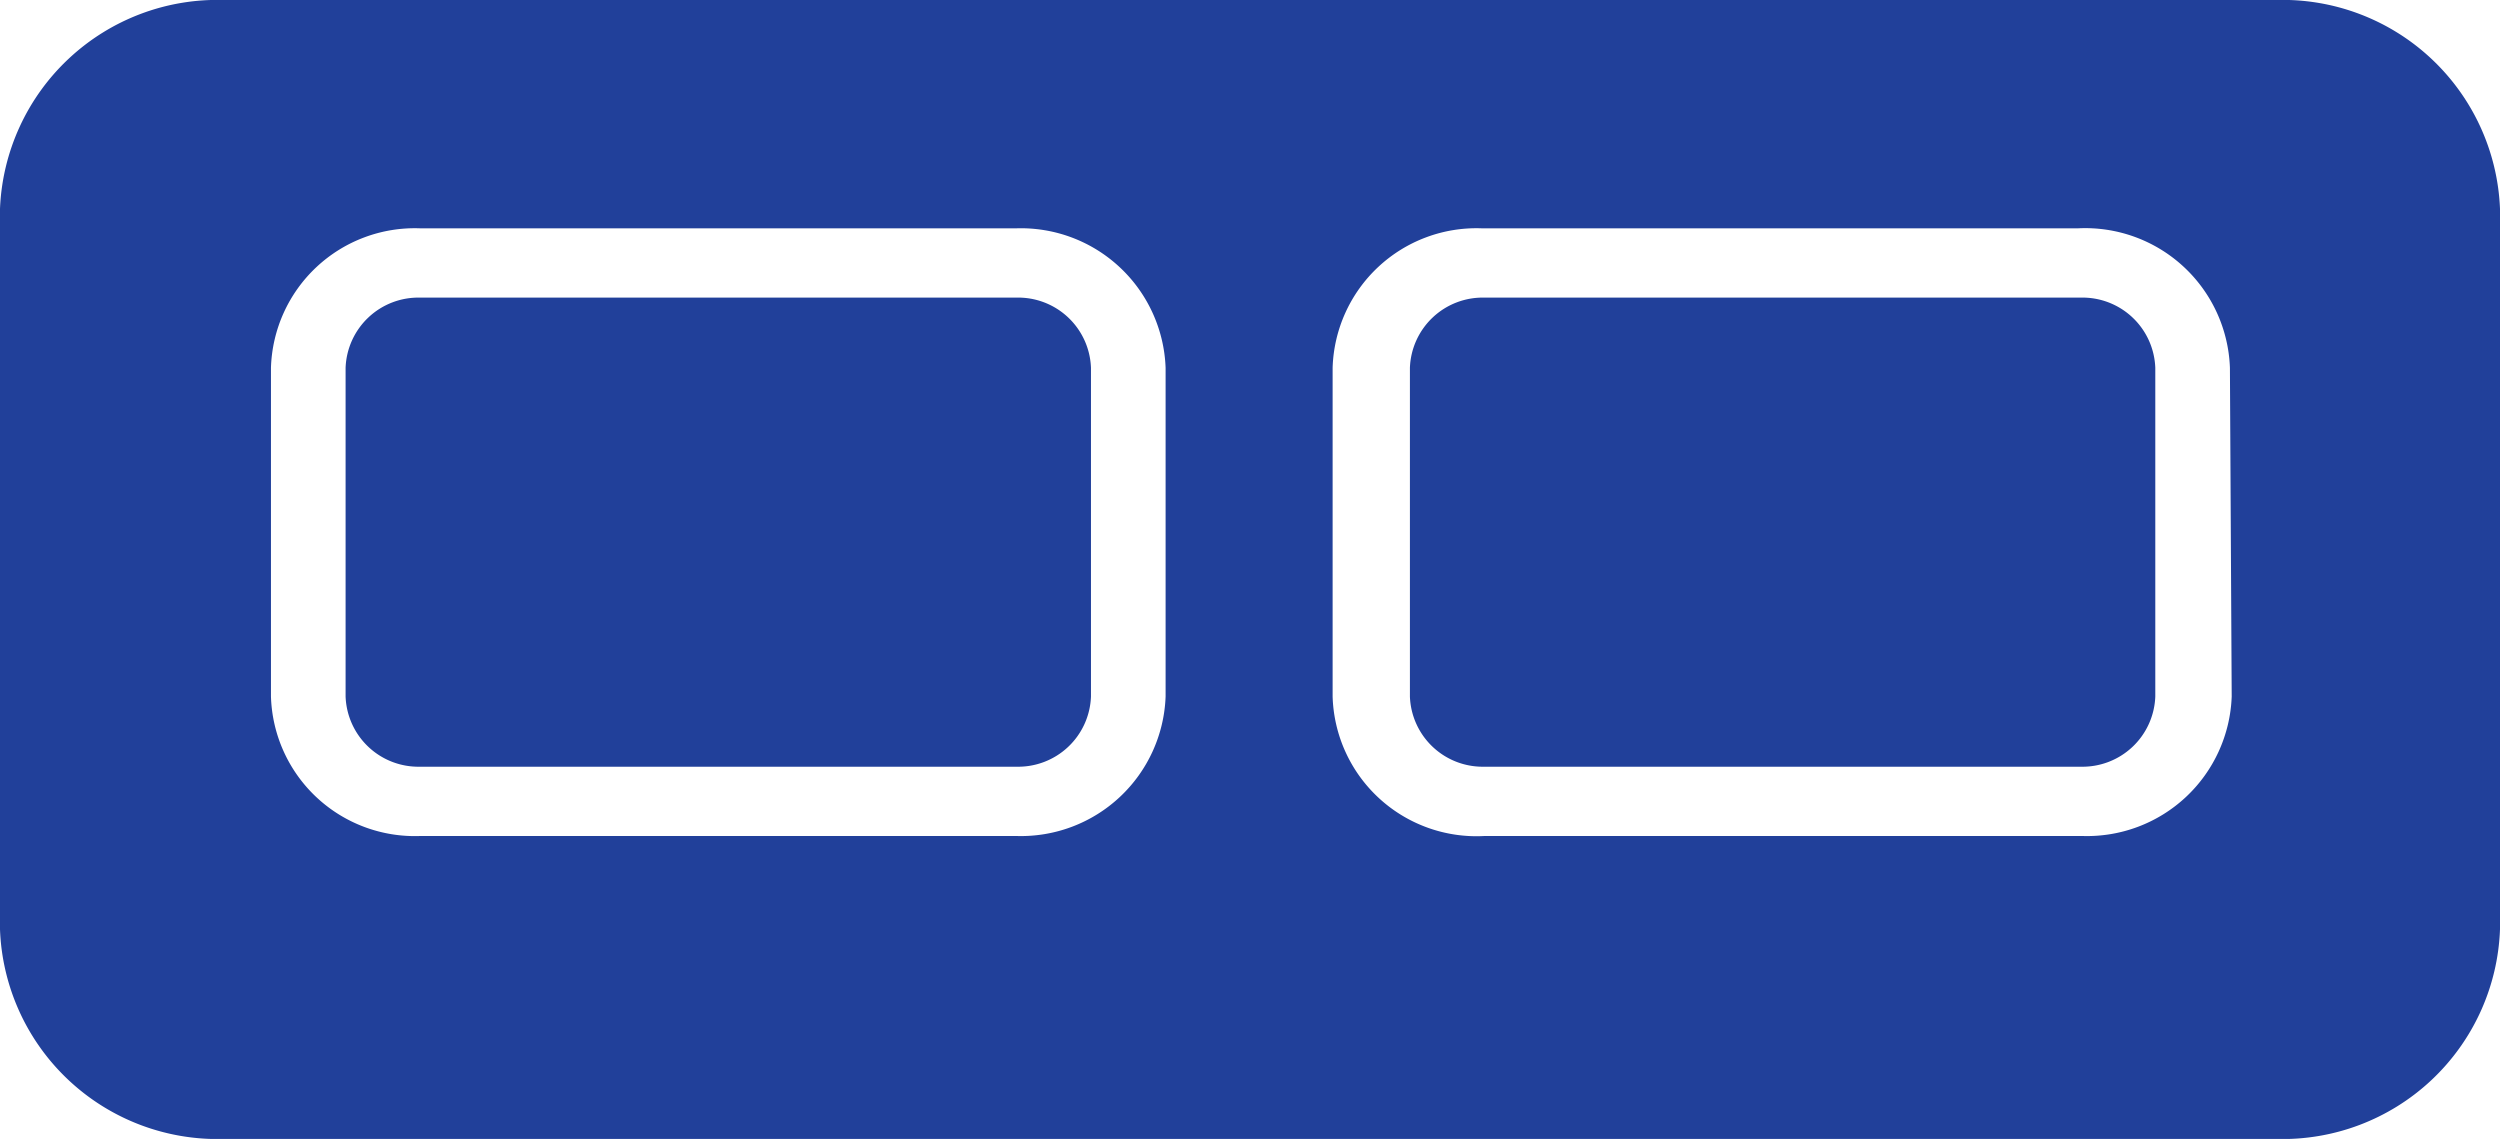
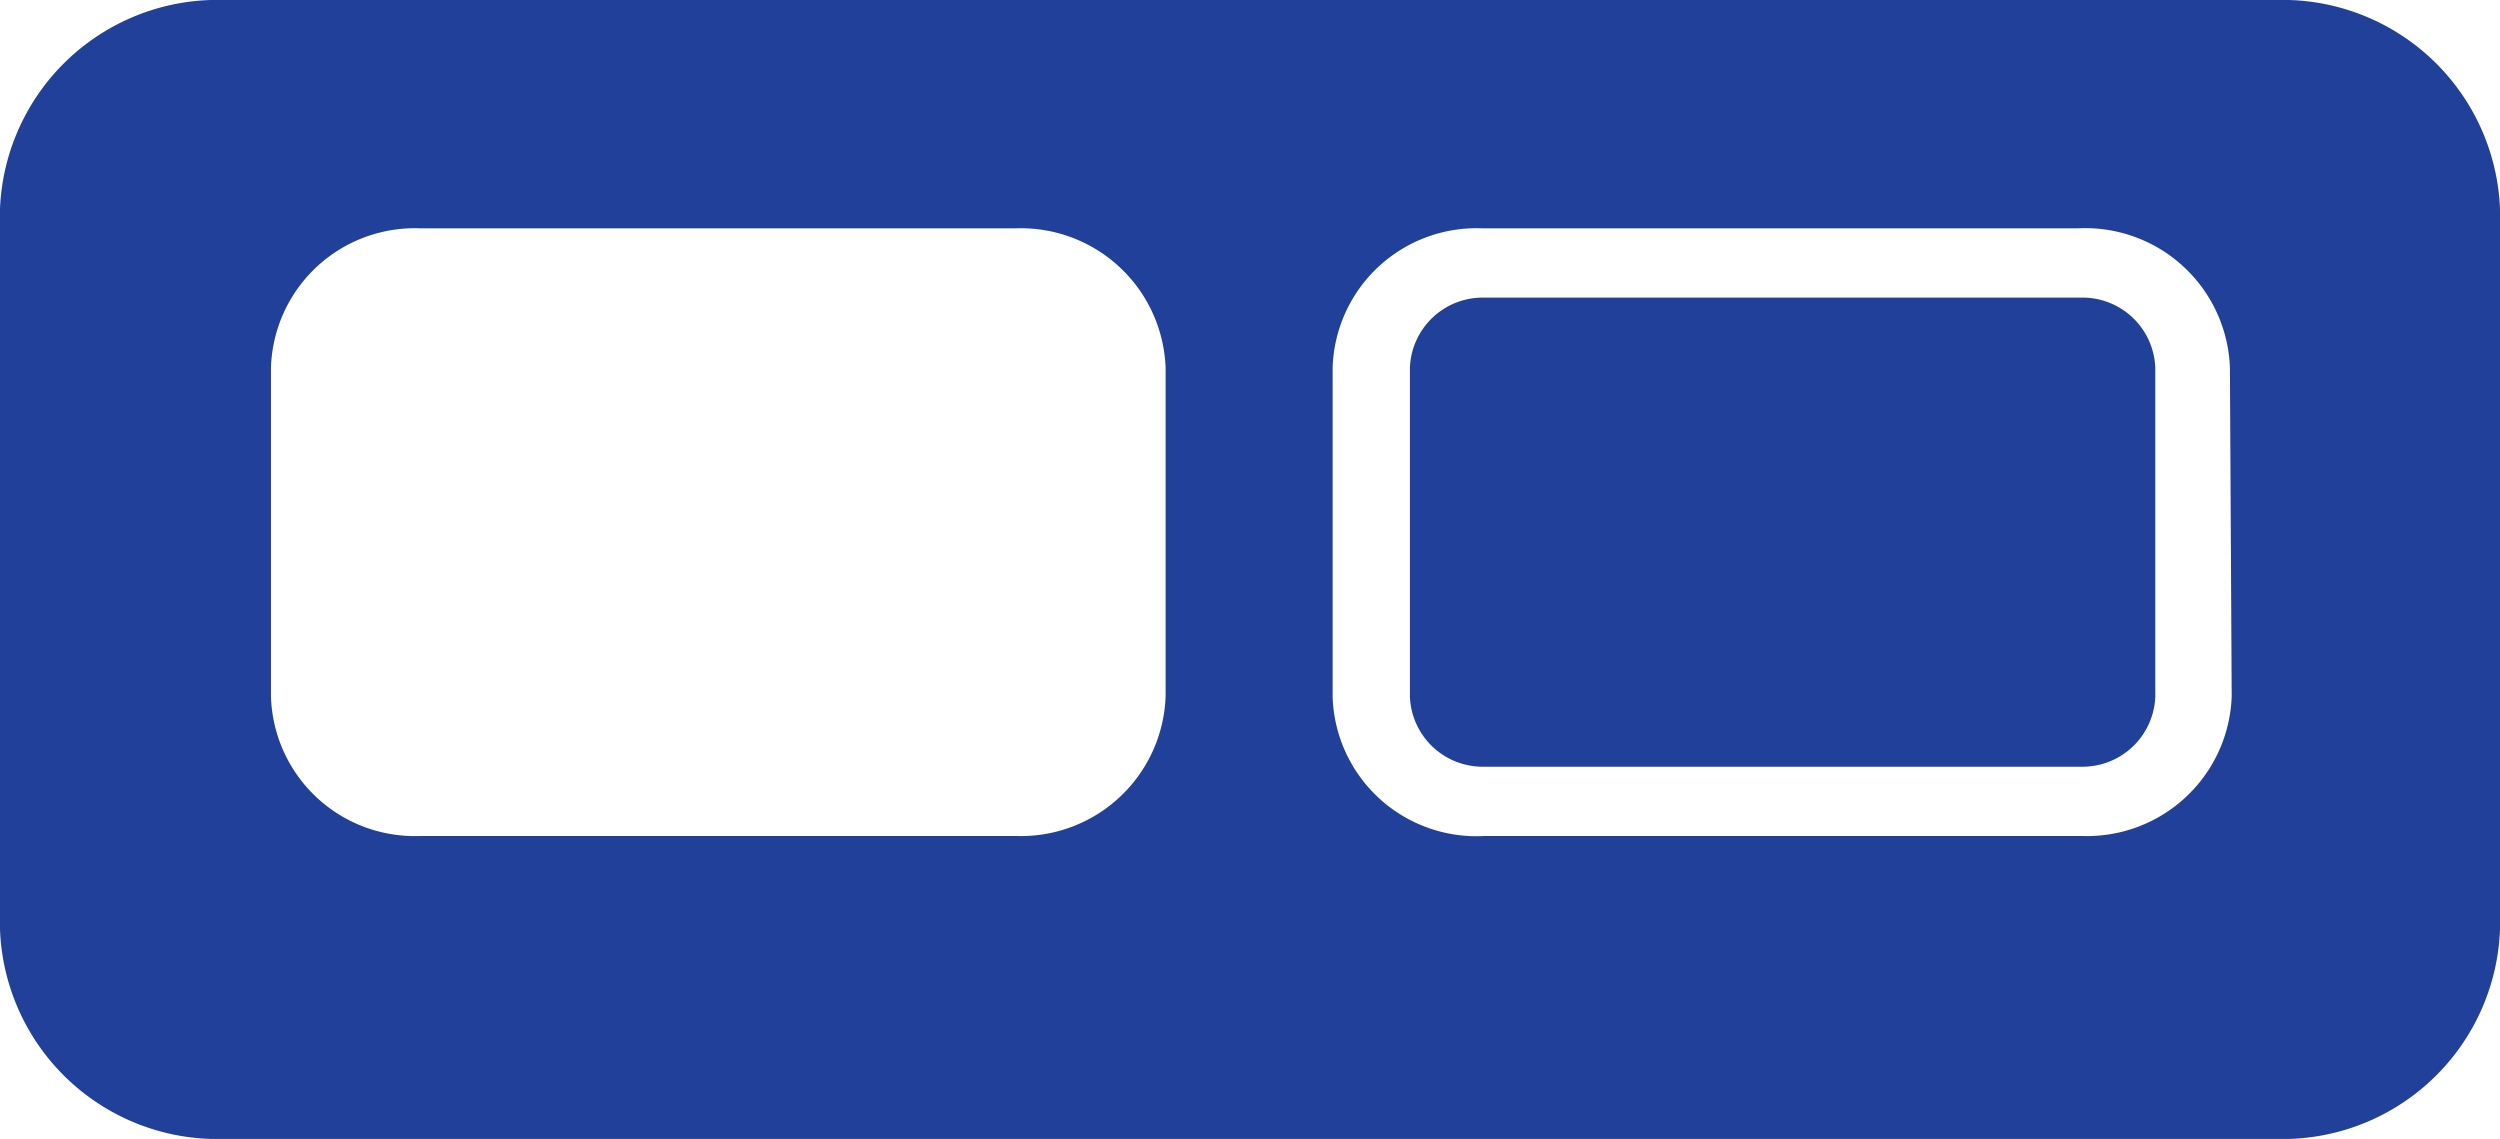
<svg xmlns="http://www.w3.org/2000/svg" viewBox="0 0 28.14 12.82">
  <defs>
    <style>.cls-1{fill:#21409a;}</style>
  </defs>
  <g id="Layer_2" data-name="Layer 2">
    <g id="Layer_1-2" data-name="Layer 1">
-       <path class="cls-1" d="M11.44,3.35H4.73a.82.82,0,0,0-.84.79v3.7a.82.82,0,0,0,.84.79h6.71a.82.82,0,0,0,.84-.79V4.14A.82.82,0,0,0,11.44,3.35Z" />
      <path class="cls-1" d="M23.42,3.35H16.71a.82.82,0,0,0-.84.79v3.7a.82.82,0,0,0,.84.79h6.71a.82.82,0,0,0,.84-.79V4.14A.82.82,0,0,0,23.42,3.35Z" />
      <path class="cls-1" d="M25.62,0H2.52A2.45,2.45,0,0,0,0,2.35v8.11a2.45,2.45,0,0,0,2.52,2.36h23.1a2.45,2.45,0,0,0,2.52-2.36V2.35A2.45,2.45,0,0,0,25.62,0ZM13.12,7.84a1.63,1.63,0,0,1-1.68,1.57H4.73A1.62,1.62,0,0,1,3.05,7.84V4.14A1.62,1.62,0,0,1,4.73,2.57h6.71a1.63,1.63,0,0,1,1.68,1.57Zm12,0a1.63,1.63,0,0,1-1.68,1.57H16.71A1.62,1.62,0,0,1,15,7.84V4.14a1.62,1.62,0,0,1,1.68-1.57h6.71A1.63,1.63,0,0,1,25.1,4.14Z" />
    </g>
  </g>
</svg>